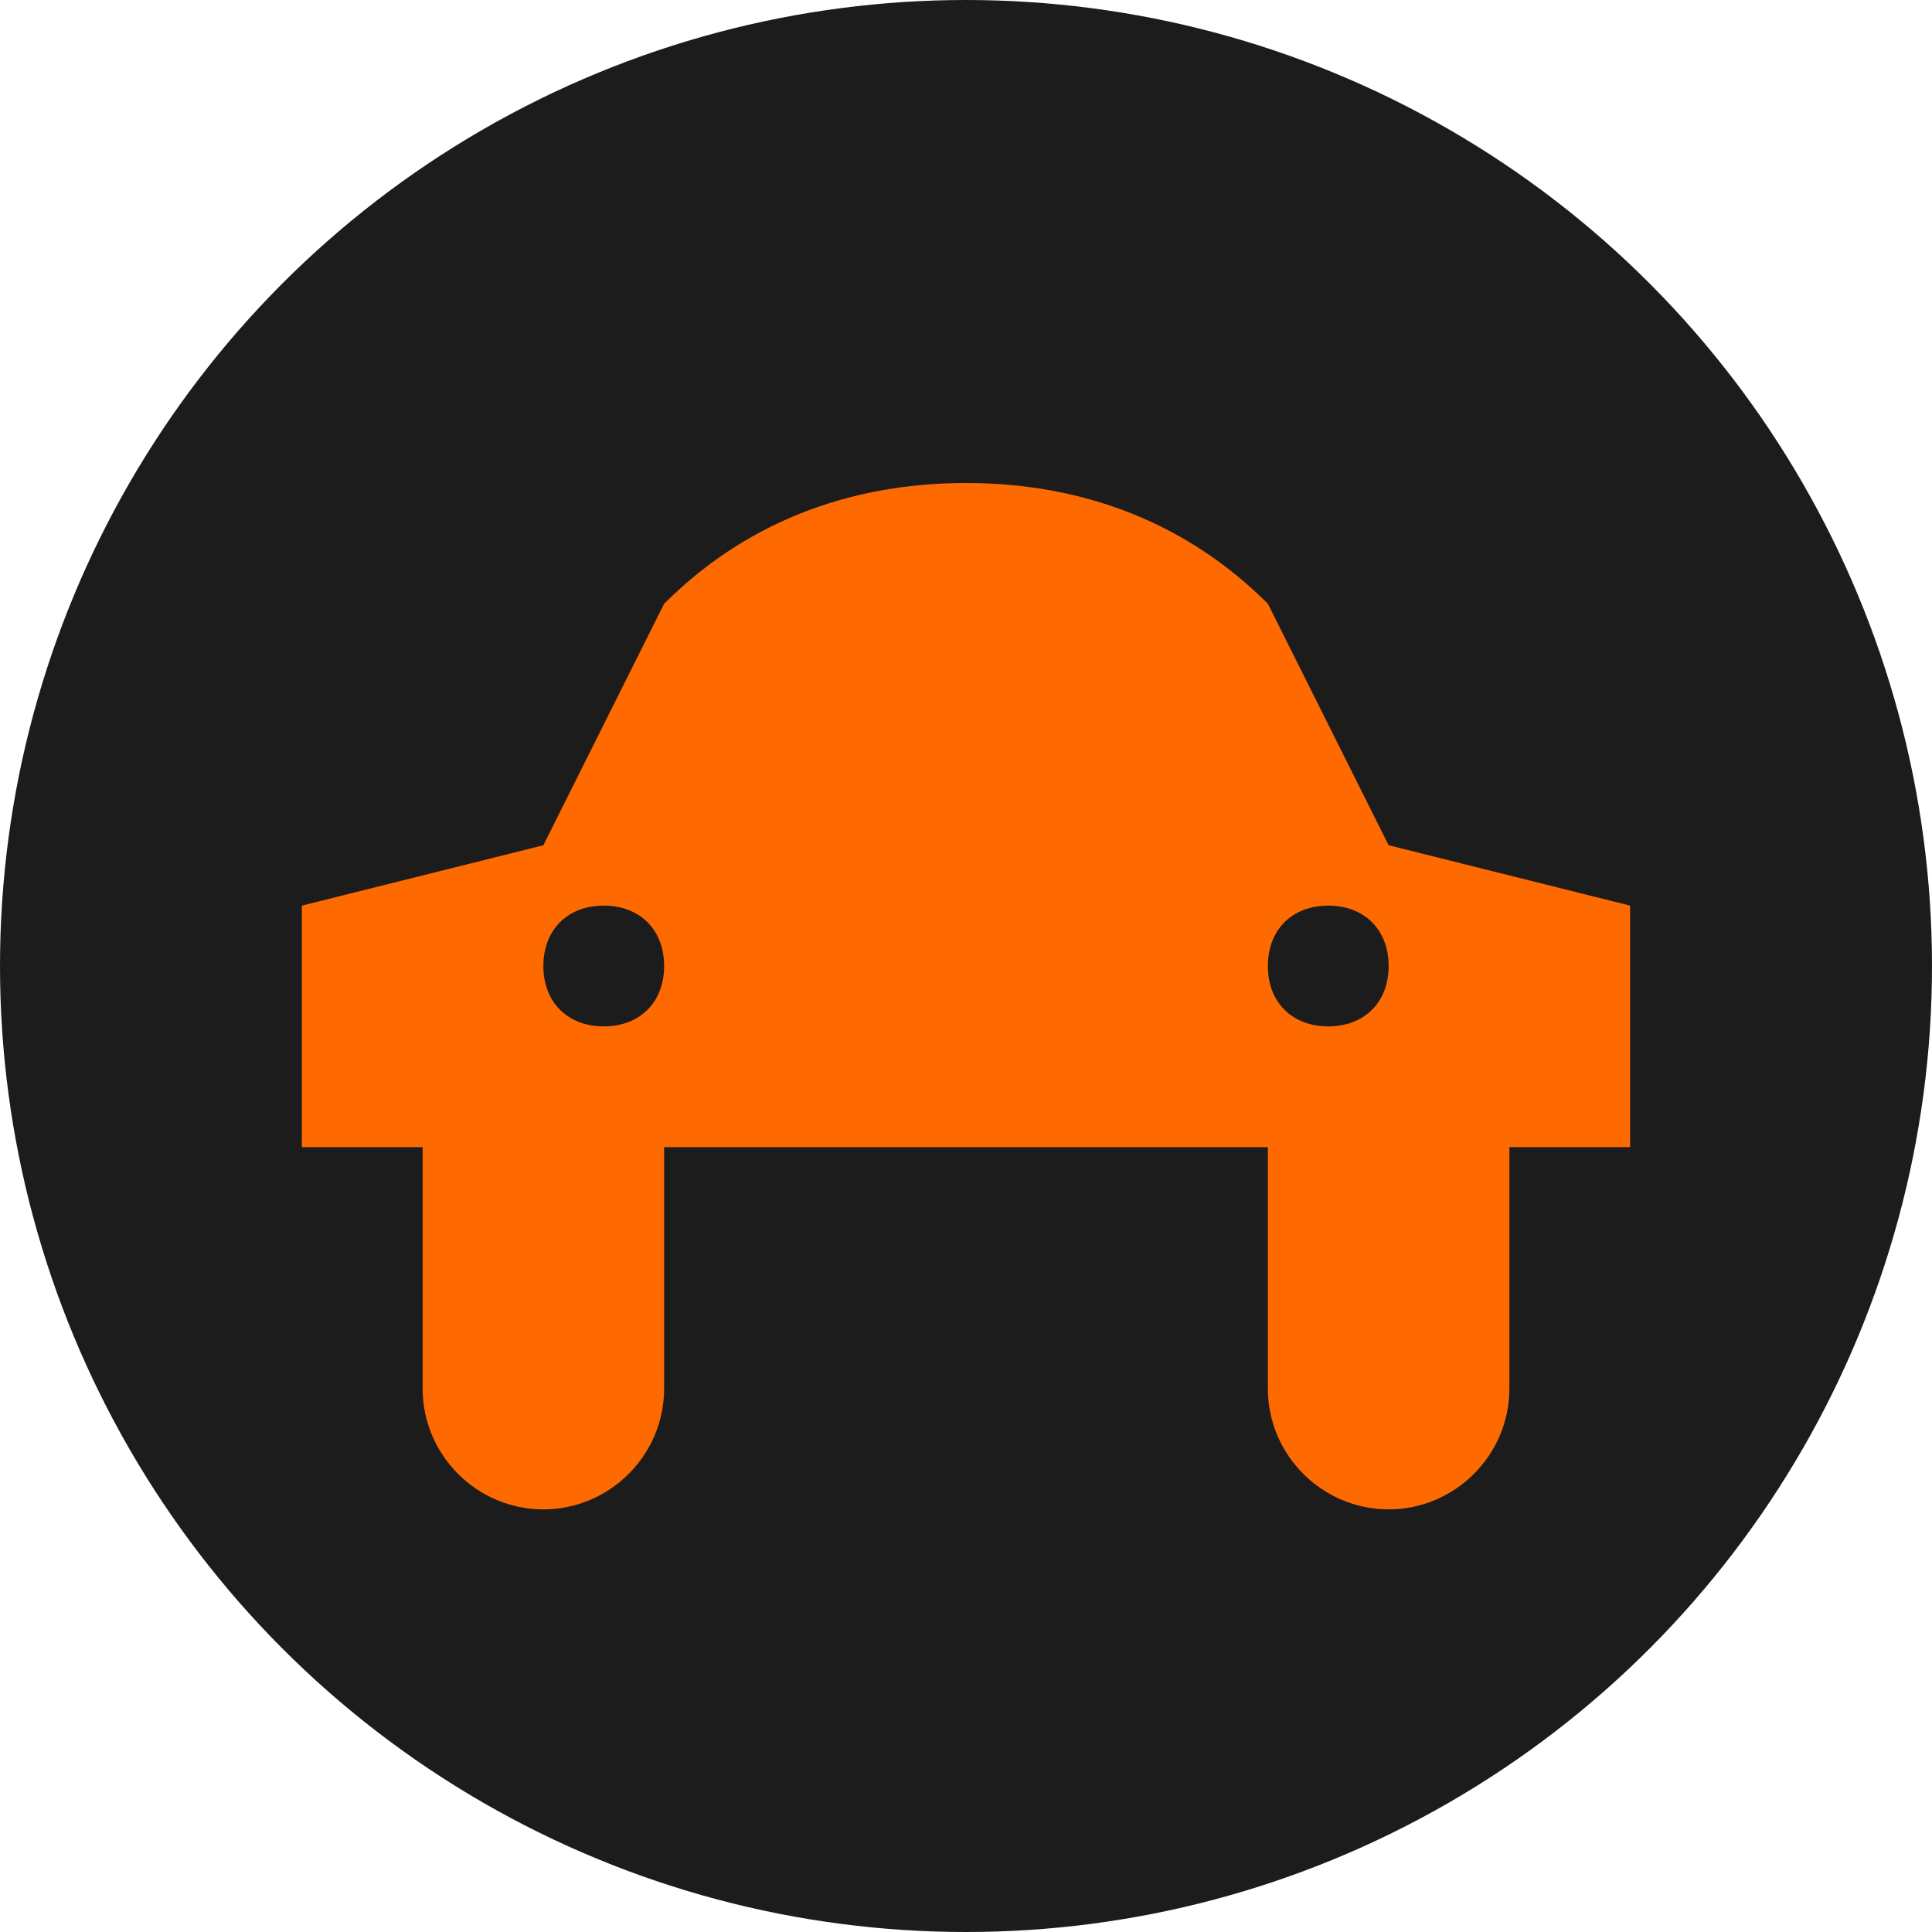
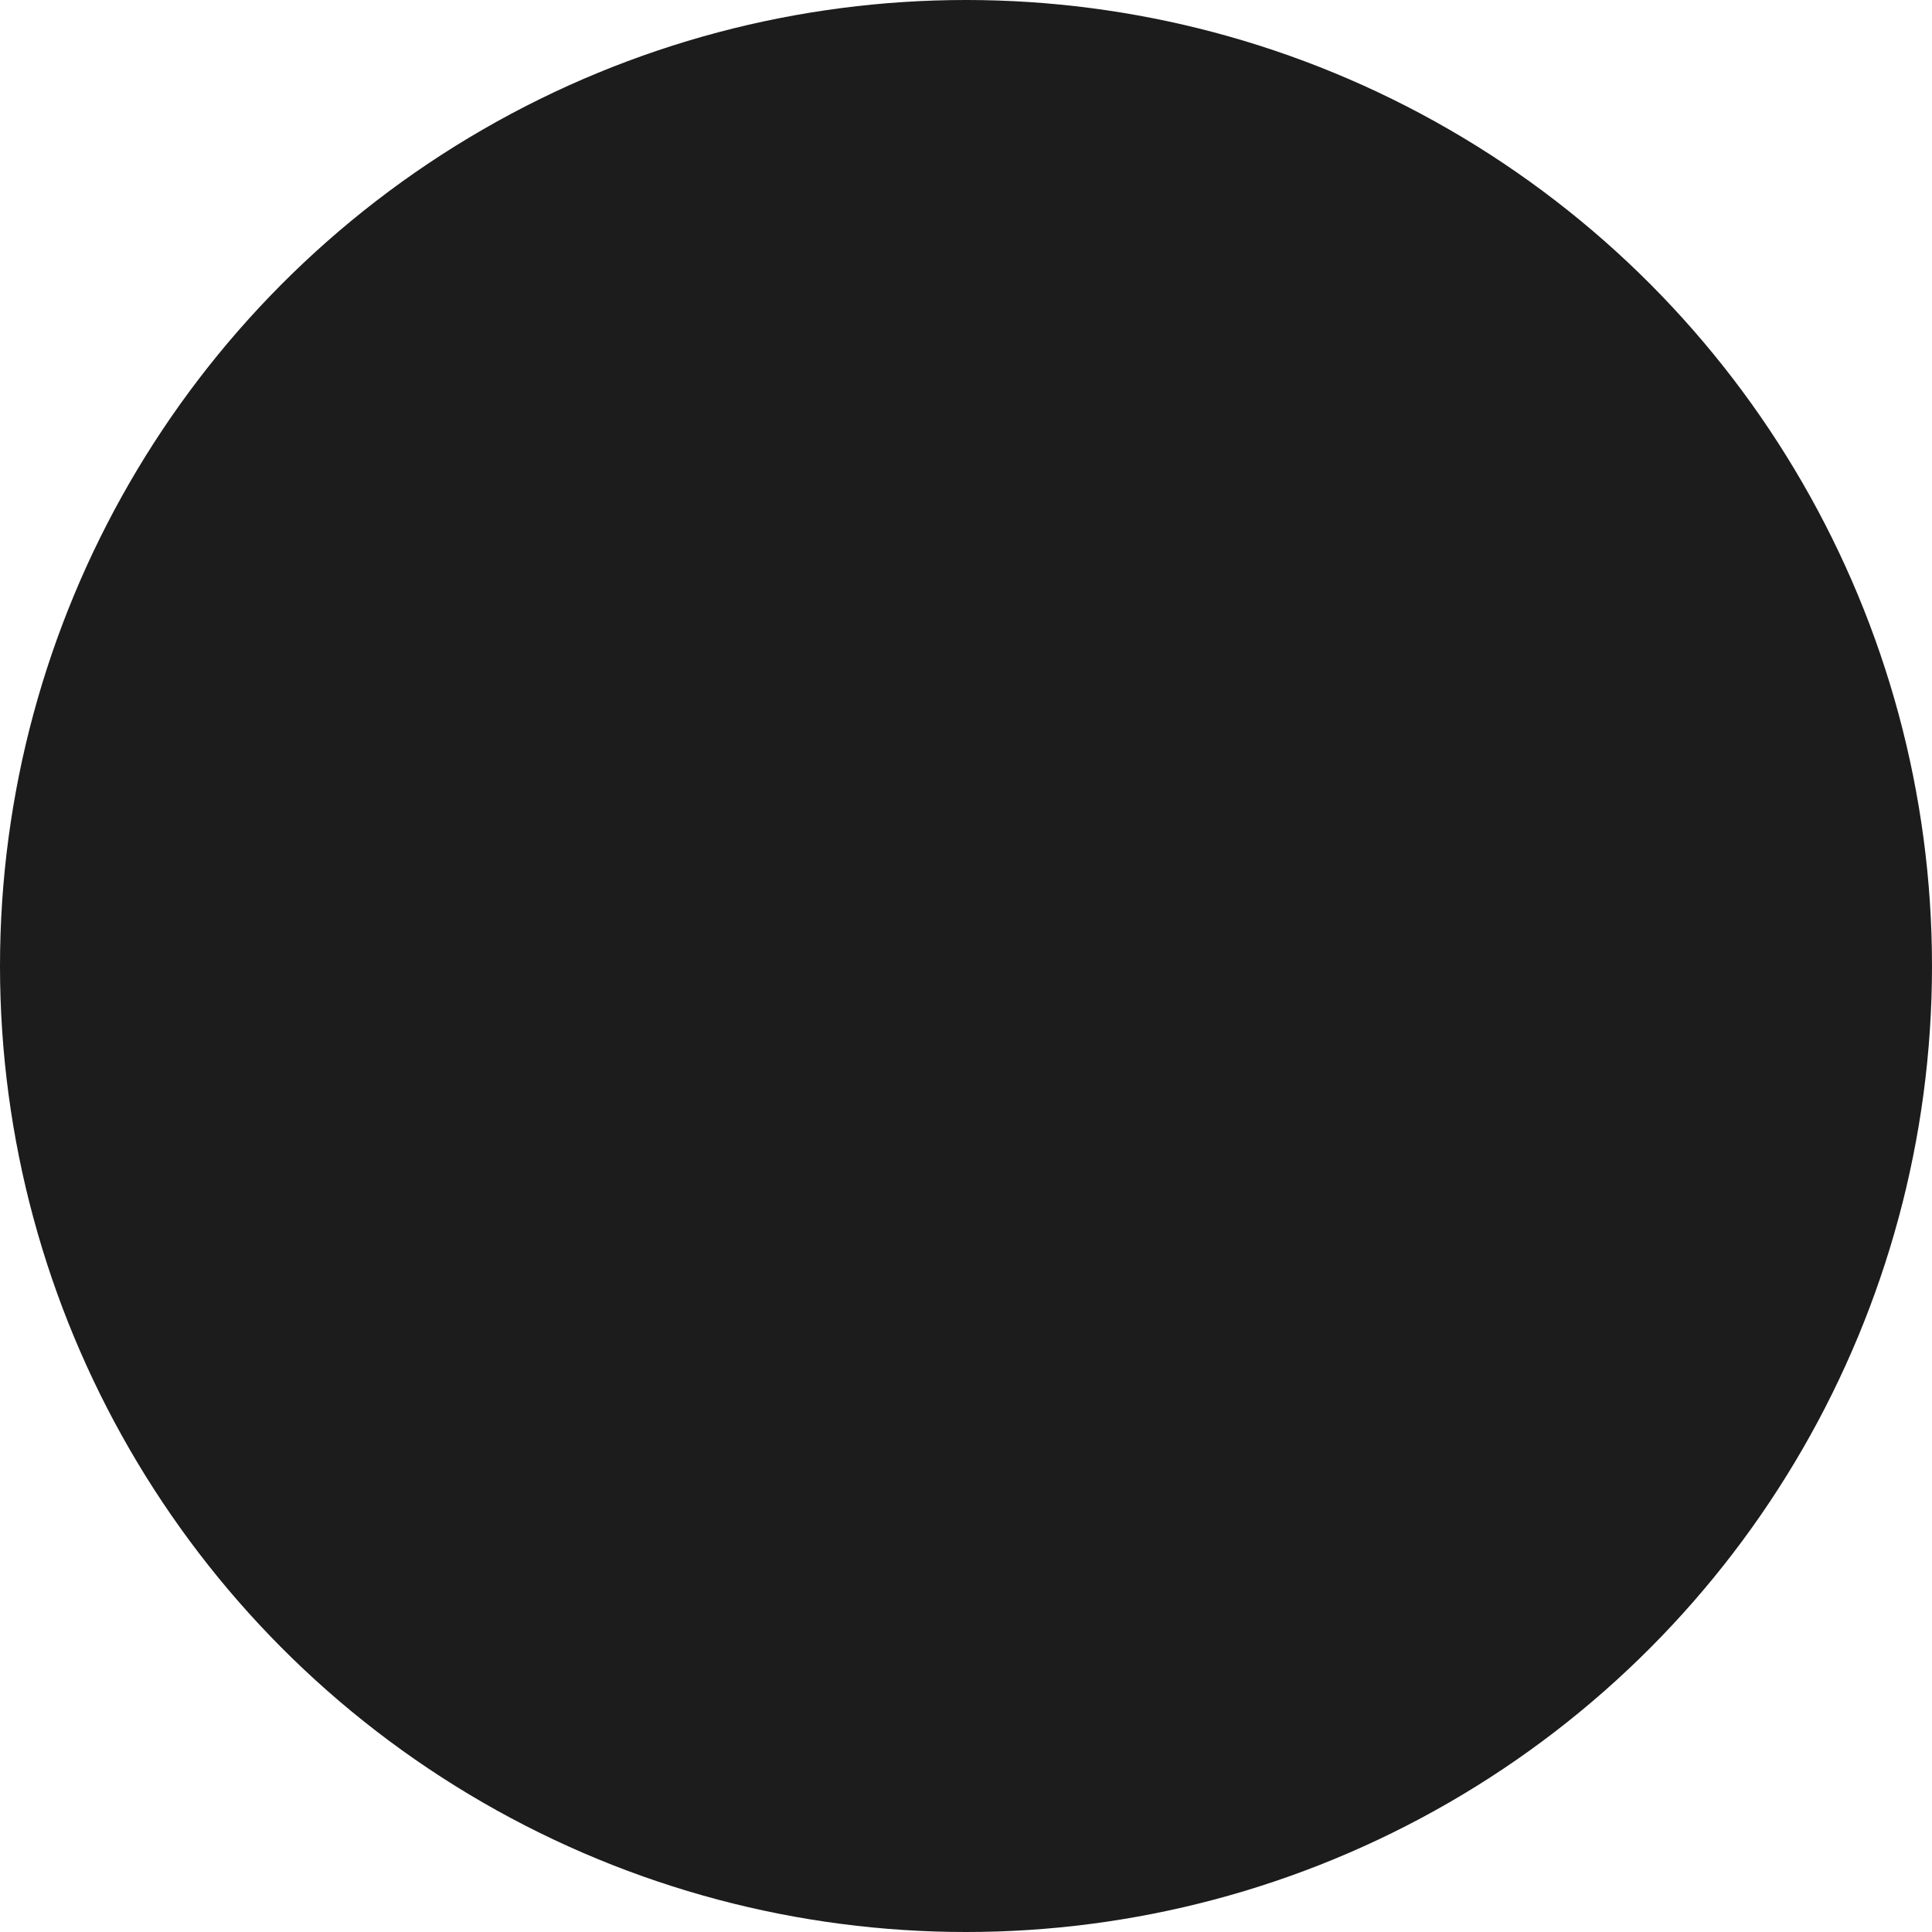
<svg xmlns="http://www.w3.org/2000/svg" width="32" height="32" viewBox="0 0 32 32">
  <style>
    .car-icon { fill: #ff6a00; }
    .circle { fill: #1c1c1c; }
  </style>
  <circle class="circle" cx="16" cy="16" r="16" />
-   <path class="car-icon" d="M16,8 C14,8 12.3,8.7 11,10 L9,14 L5,15 L5,19 L7,19 L7,23 C7,24.1 7.9,25 9,25 C10.1,25 11,24.1 11,23 L11,19 L21,19 L21,23 C21,24.1 21.9,25 23,25 C24.1,25 25,24.1 25,23 L25,19 L27,19 L27,15 L23,14 L21,10 C19.7,8.7 18,8 16,8 Z M10,17 C9.4,17 9,16.6 9,16 C9,15.4 9.4,15 10,15 C10.6,15 11,15.4 11,16 C11,16.6 10.6,17 10,17 Z M22,17 C21.4,17 21,16.6 21,16 C21,15.4 21.4,15 22,15 C22.6,15 23,15.4 23,16 C23,16.6 22.6,17 22,17 Z" />
</svg>